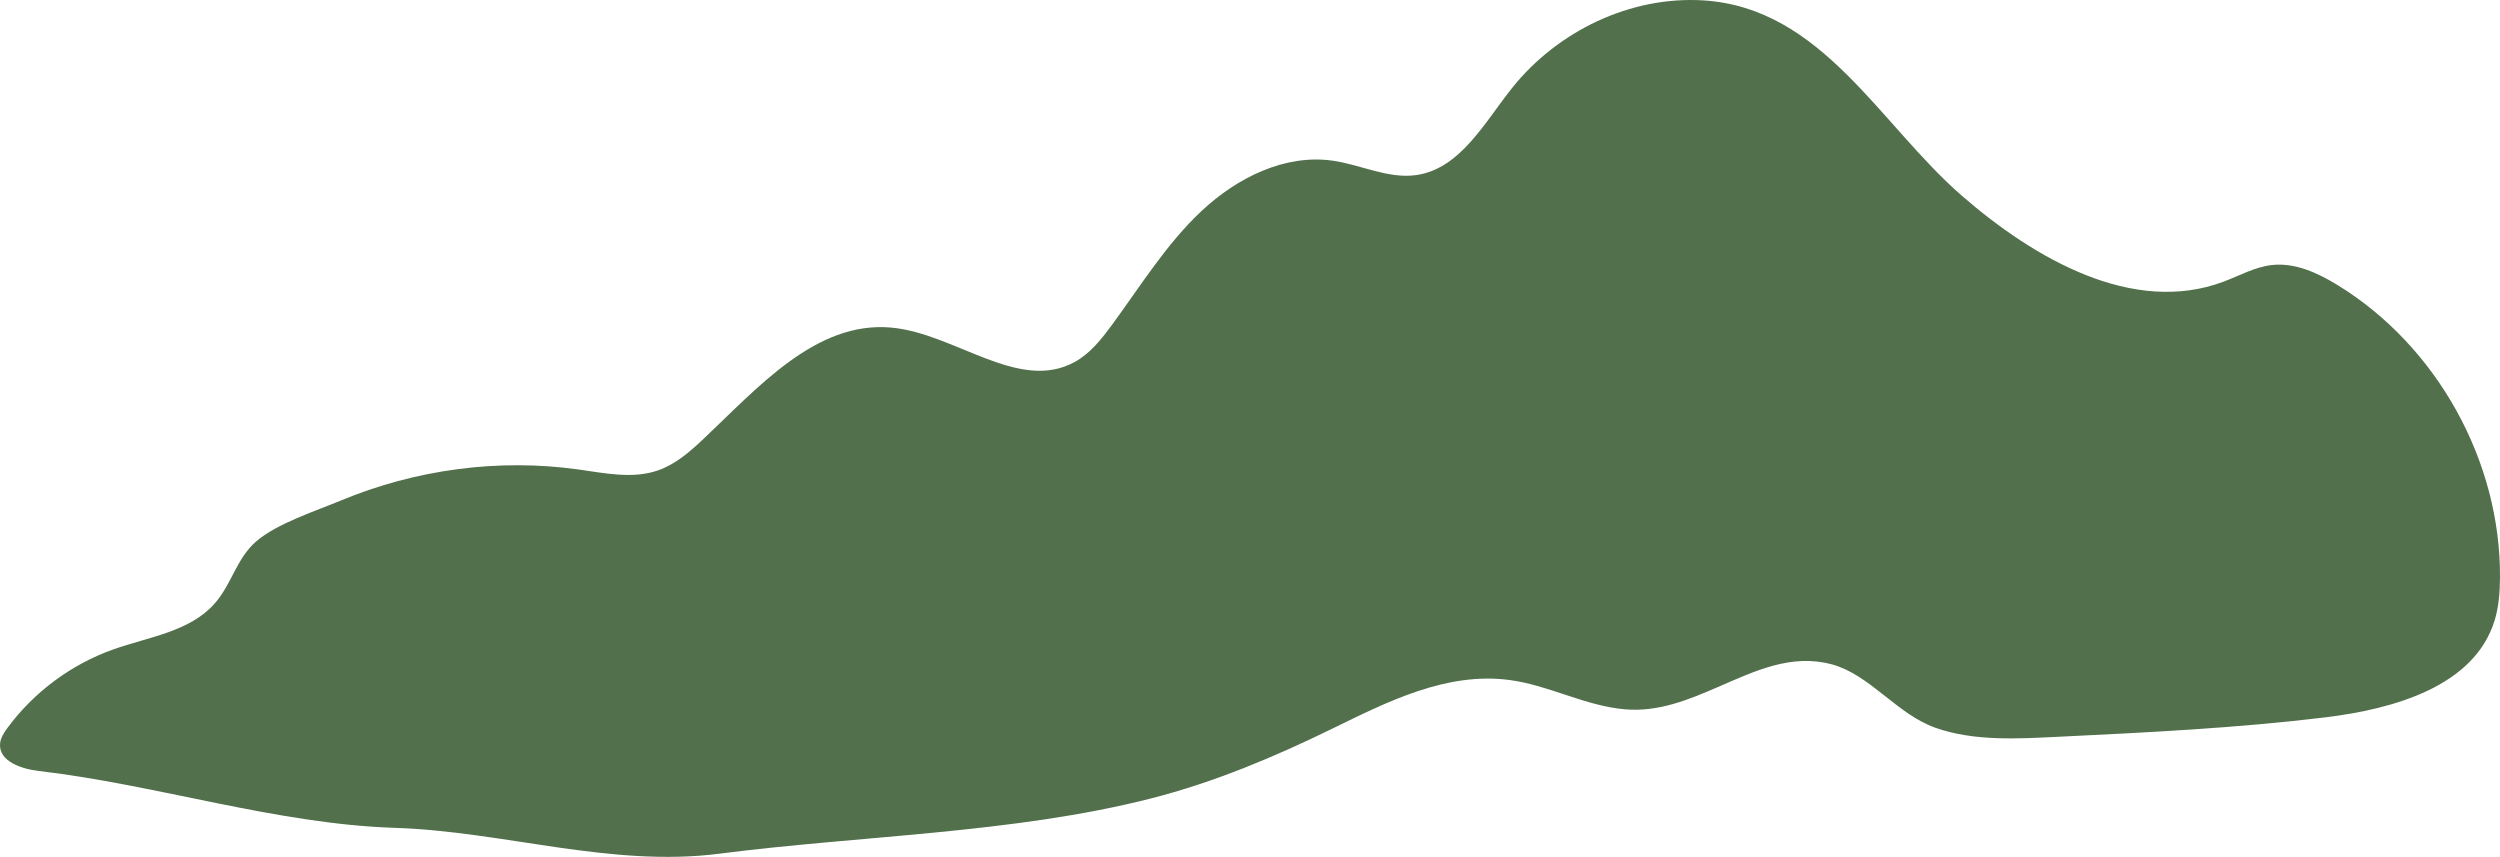
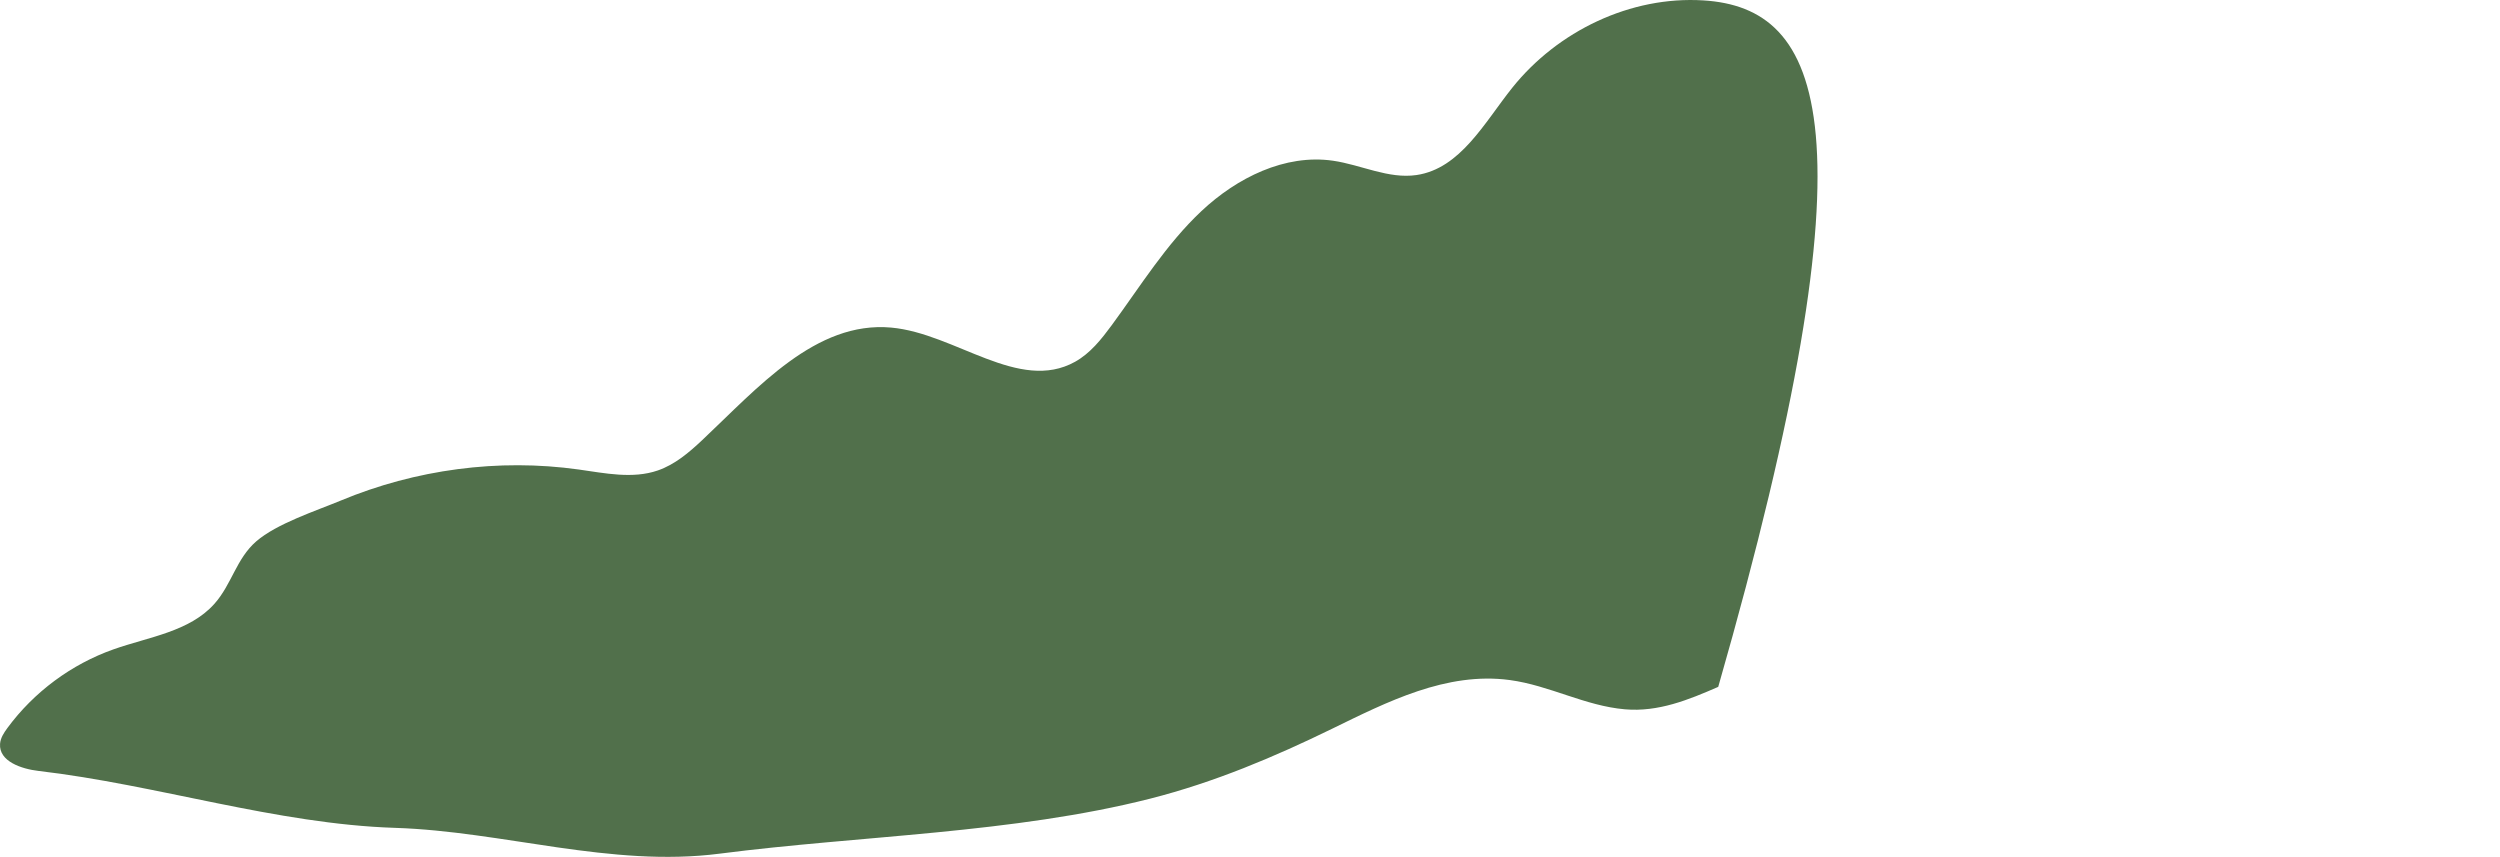
<svg xmlns="http://www.w3.org/2000/svg" id="_Слой_2" data-name="Слой 2" viewBox="0 0 1228.54 421.09">
  <defs>
    <style> .cls-1 { fill: #51704b; } </style>
  </defs>
  <g id="_Слой_1-2" data-name="Слой 1">
-     <path class="cls-1" d="M844.36,337.56c18.3-7.99,36.14-16.42,55.85-11.08,18.67,5.06,31.98,24.43,50.75,31.11,19.17,6.82,41.02,5.42,60.97,4.45,43.63-2.12,87.31-4.25,130.67-9.51,33.67-4.09,73.32-15.2,83.29-47.62,2.06-6.71,2.58-13.8,2.64-20.82.48-57.37-30.9-114-79.8-144-9.8-6.01-20.97-11.15-32.39-9.84-8.34.96-15.86,5.25-23.72,8.19-44.47,16.61-92.81-11.19-128.63-42.34C923.68,61.03,895.35,3.88,837.12.2c-35.77-2.26-71.71,15.02-94.06,43.04-13.58,17.02-25.41,39.62-46.96,42.78-13.82,2.02-27.22-5.04-41.05-7.04-23.61-3.41-47.21,8.39-64.61,24.72s-30.02,36.95-44.16,56.17c-5.05,6.86-10.51,13.75-17.95,17.9-27.58,15.39-58.93-13.95-90.38-16.79-37.11-3.35-65.71,29.74-92.85,55.28-6.47,6.09-13.44,12.03-21.84,14.93-12.39,4.27-25.92,1.35-38.9-.47-39.38-5.52-80.18-.02-116.86,15.25-12.18,5.07-31.53,11.33-41.62,20.1-9.74,8.48-12.01,21.09-20.48,30.62-12.23,13.76-32.3,16.28-49.65,22.42-20.68,7.32-39.08,20.96-52.09,38.62-1.73,2.35-3.42,4.91-3.63,7.82-.63,8.56,10.45,12.32,18.98,13.31,58.1,6.78,116.89,26.09,175.08,27.96,53.26,1.71,106.05,19.58,159.55,12.68,69.08-8.91,144.31-9.93,211.65-27.05,31.48-8.01,60.96-20.49,89.26-34.3,26.97-13.16,56.27-28.17,87.42-23.96,19.5,2.64,36.94,12.69,56.58,14.38,16.36,1.41,31.23-4.66,45.81-11.03Z" />
+     <path class="cls-1" d="M844.36,337.56C923.68,61.03,895.35,3.88,837.12.2c-35.77-2.26-71.71,15.02-94.06,43.04-13.58,17.02-25.41,39.62-46.96,42.78-13.82,2.02-27.22-5.04-41.05-7.04-23.61-3.41-47.21,8.39-64.61,24.72s-30.02,36.95-44.16,56.17c-5.05,6.86-10.51,13.75-17.95,17.9-27.58,15.39-58.93-13.95-90.38-16.79-37.11-3.35-65.71,29.74-92.85,55.28-6.47,6.09-13.44,12.03-21.84,14.93-12.39,4.27-25.92,1.35-38.9-.47-39.38-5.52-80.18-.02-116.86,15.25-12.18,5.07-31.53,11.33-41.62,20.1-9.74,8.48-12.01,21.09-20.48,30.62-12.23,13.76-32.3,16.28-49.65,22.42-20.68,7.32-39.08,20.96-52.09,38.62-1.73,2.35-3.42,4.91-3.63,7.82-.63,8.56,10.45,12.32,18.98,13.31,58.1,6.78,116.89,26.09,175.08,27.96,53.26,1.71,106.05,19.58,159.55,12.68,69.08-8.91,144.31-9.93,211.65-27.05,31.48-8.01,60.96-20.49,89.26-34.3,26.97-13.16,56.27-28.17,87.42-23.96,19.5,2.64,36.94,12.69,56.58,14.38,16.36,1.41,31.23-4.66,45.81-11.03Z" />
  </g>
</svg>